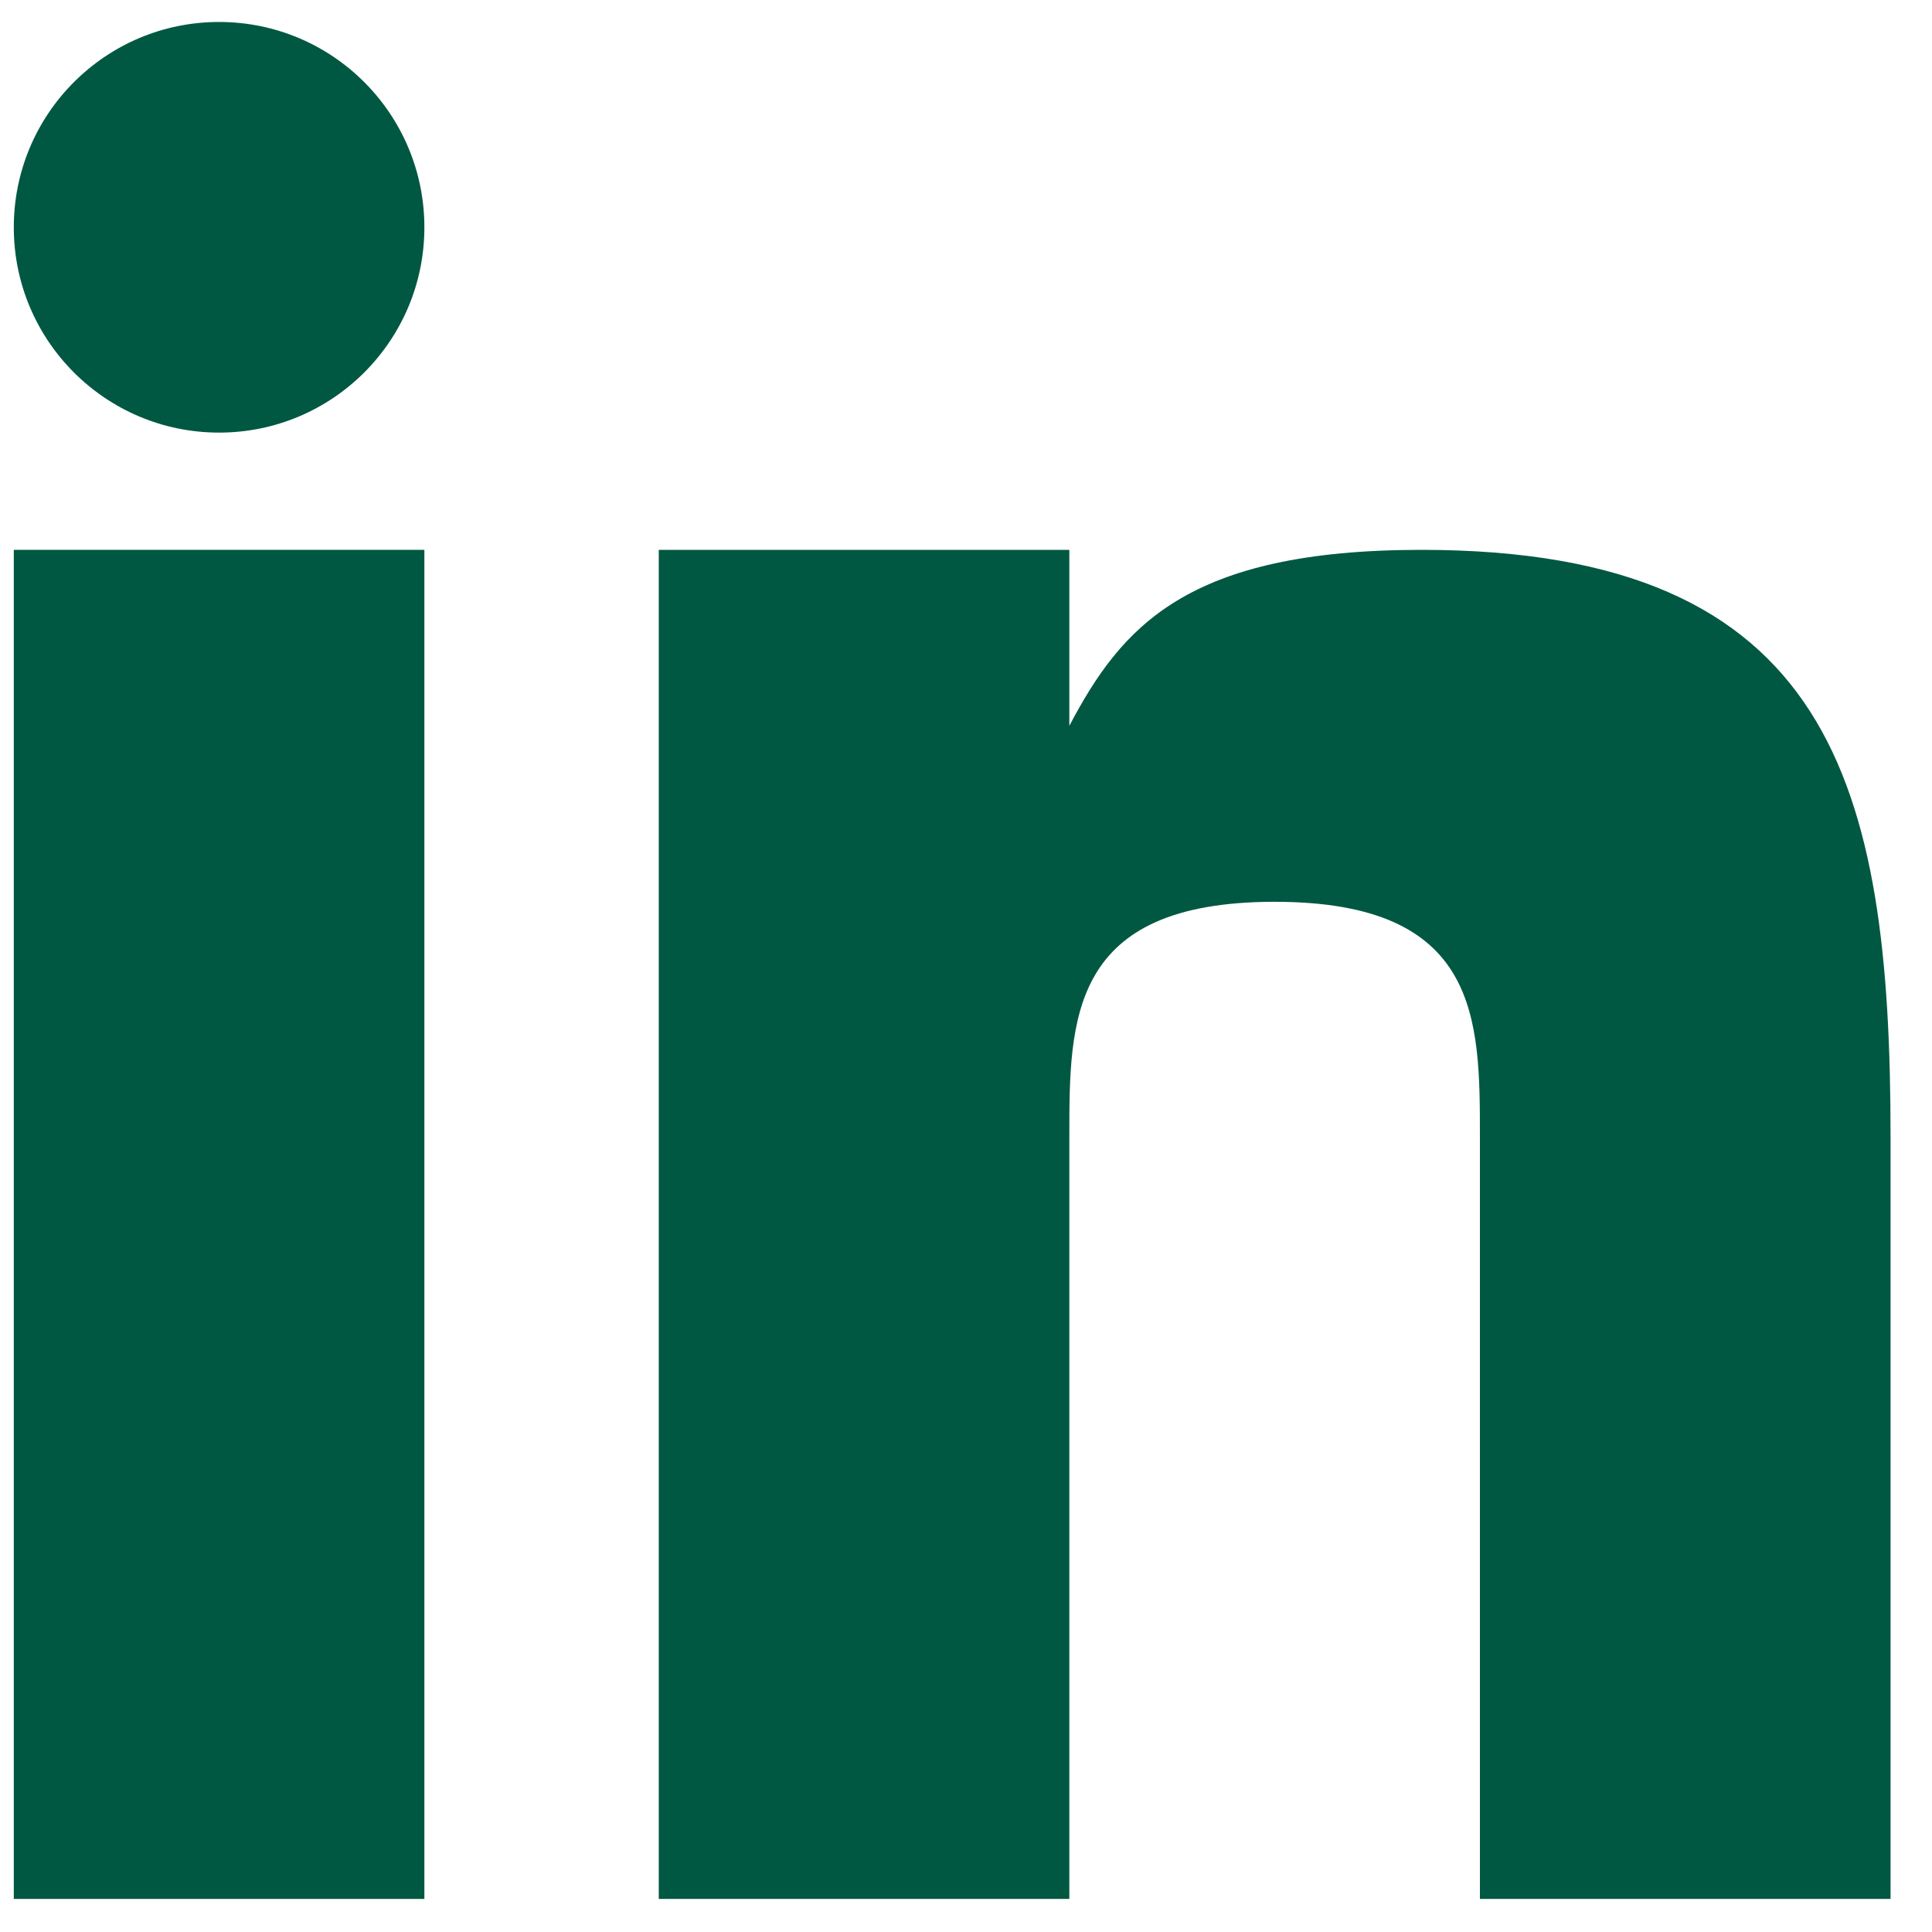
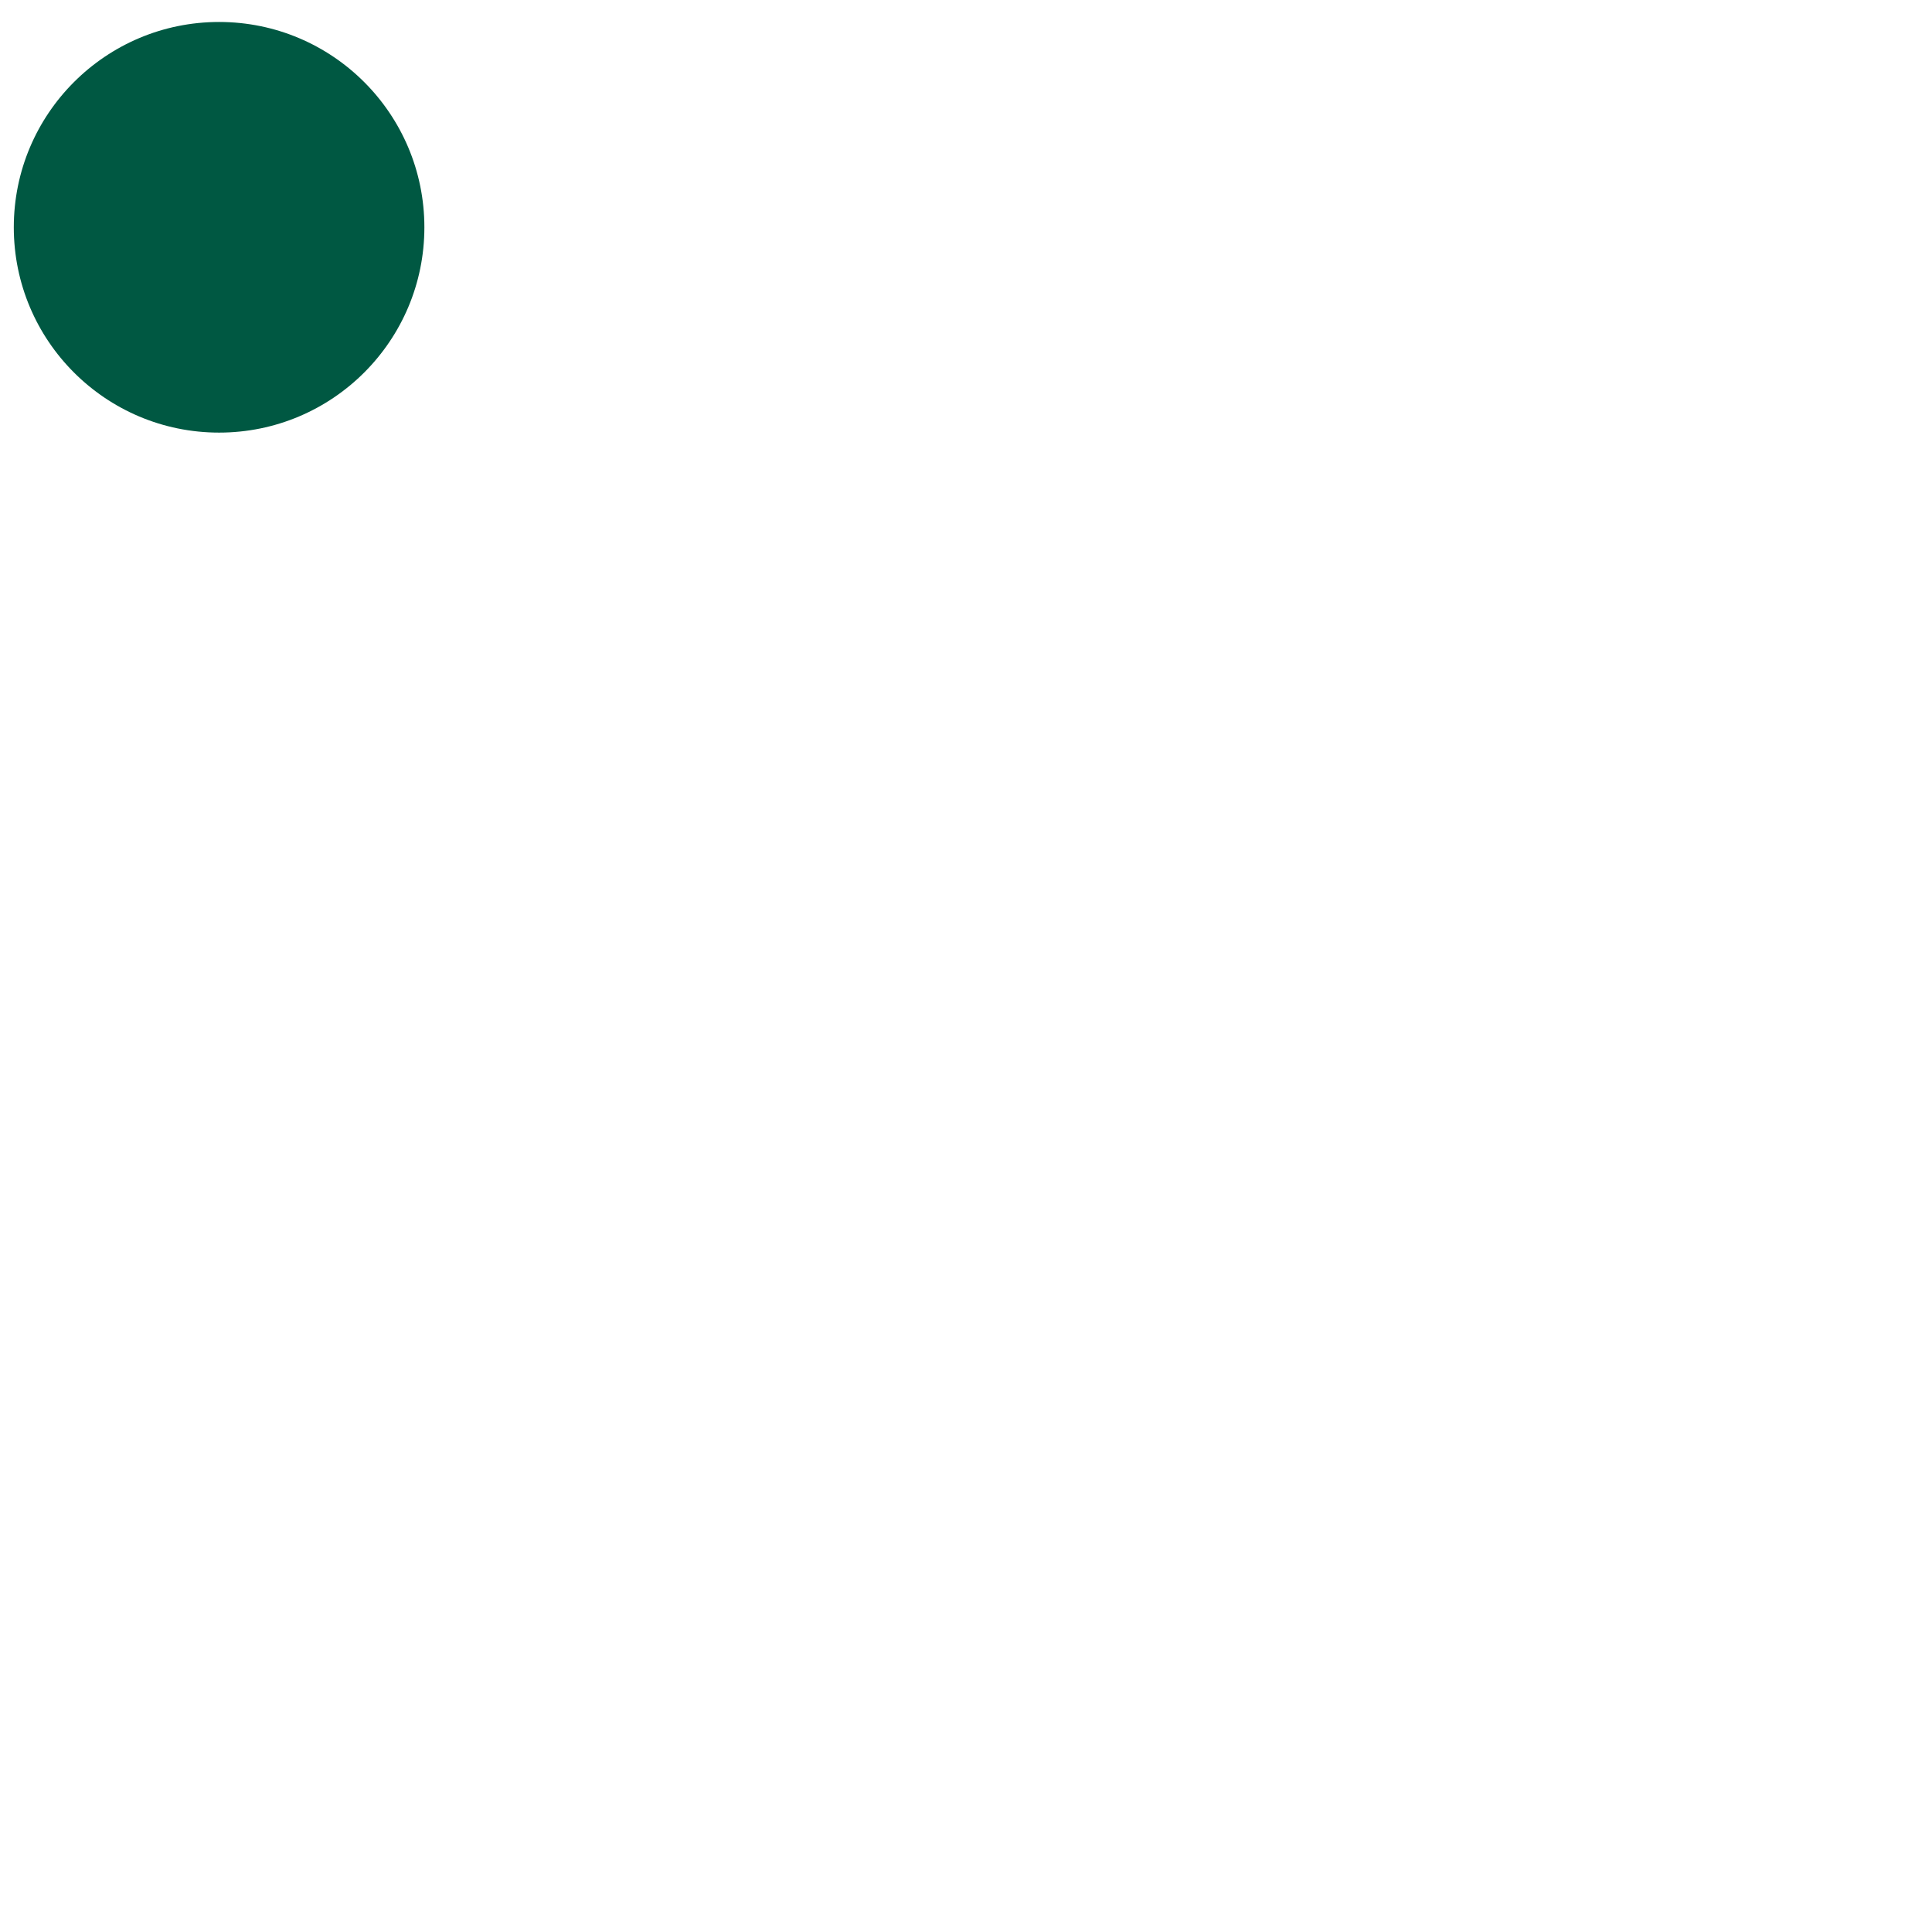
<svg xmlns="http://www.w3.org/2000/svg" width="35" height="35" viewBox="0 0 35 35" fill="none">
-   <path d="M7.688 9.961H0.25V34.401H7.688V9.961Z" fill="#005842" />
-   <path d="M25.751 9.961C21.497 9.961 20.318 11.355 19.372 13.149V9.961H11.934V34.401H19.372V20.587C19.372 18.462 19.372 16.337 23.091 16.337C26.81 16.337 26.81 18.462 26.81 20.587V34.401H34.249V20.587C34.249 14.211 33.186 9.961 25.751 9.961Z" fill="#005842" />
  <path d="M3.969 7.837C6.023 7.837 7.688 6.172 7.688 4.118C7.688 2.064 6.023 0.398 3.969 0.398C1.915 0.398 0.25 2.064 0.25 4.118C0.25 6.172 1.915 7.837 3.969 7.837Z" fill="#005842" />
</svg>